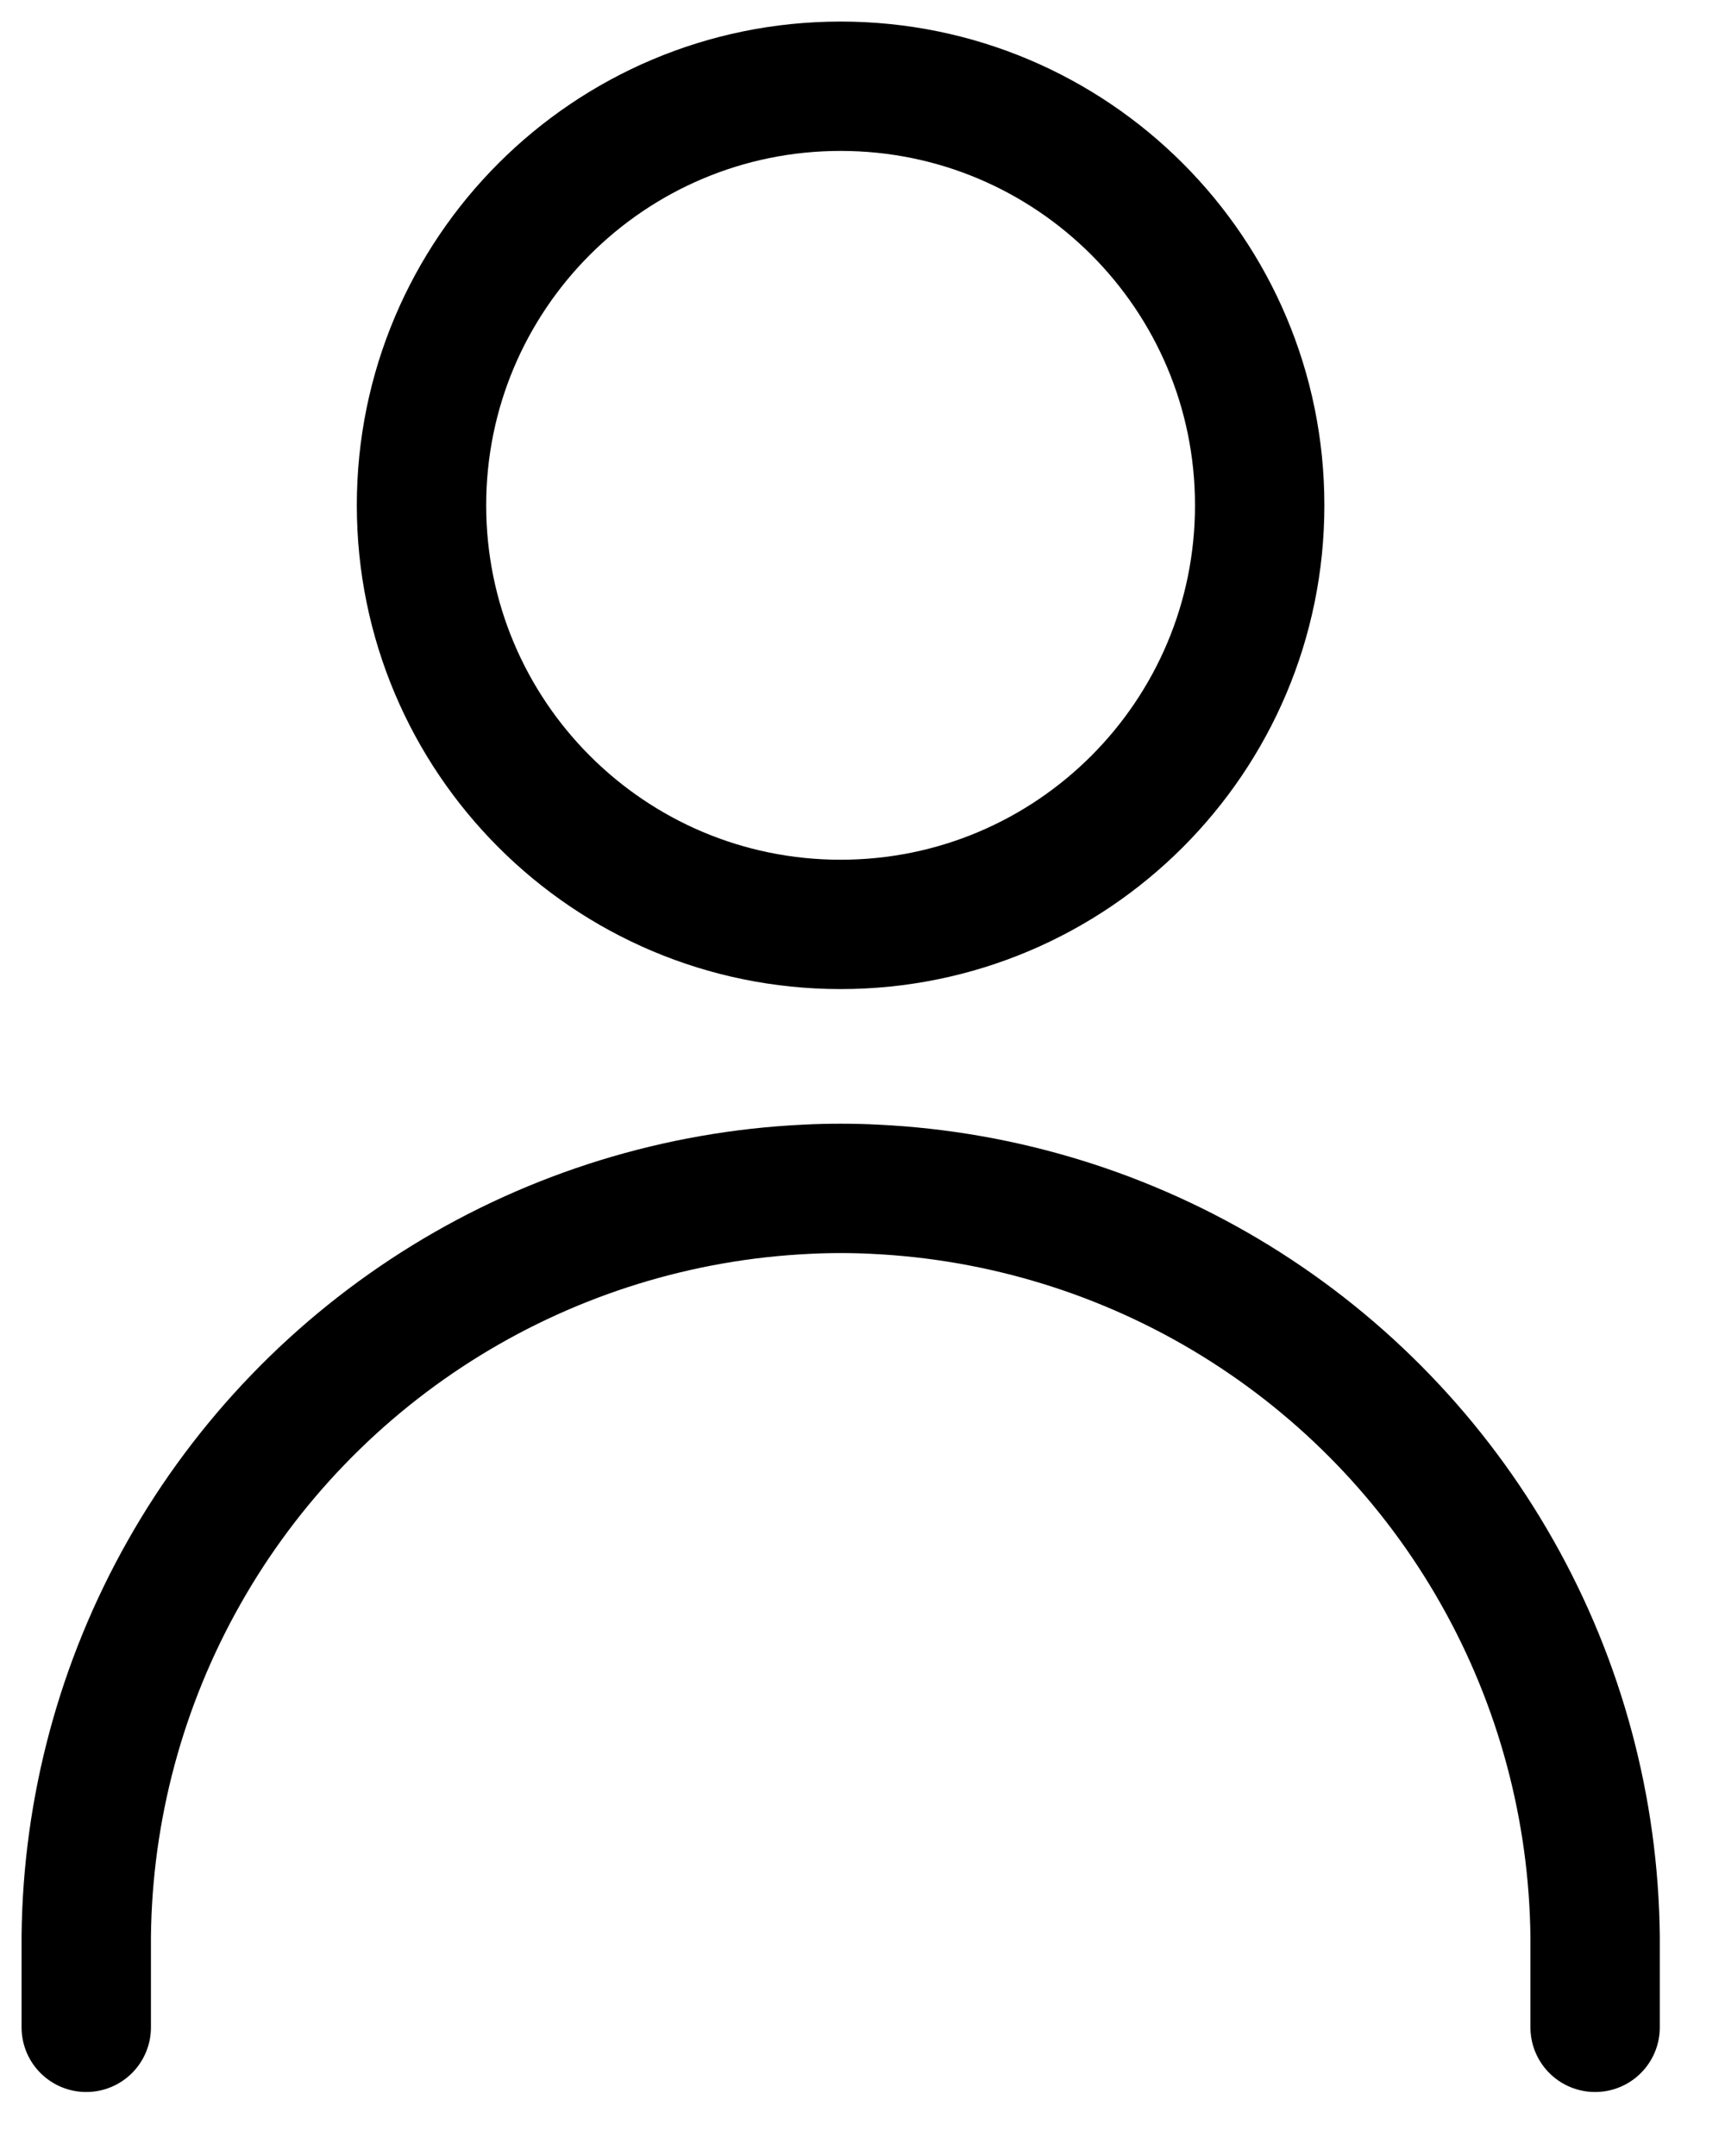
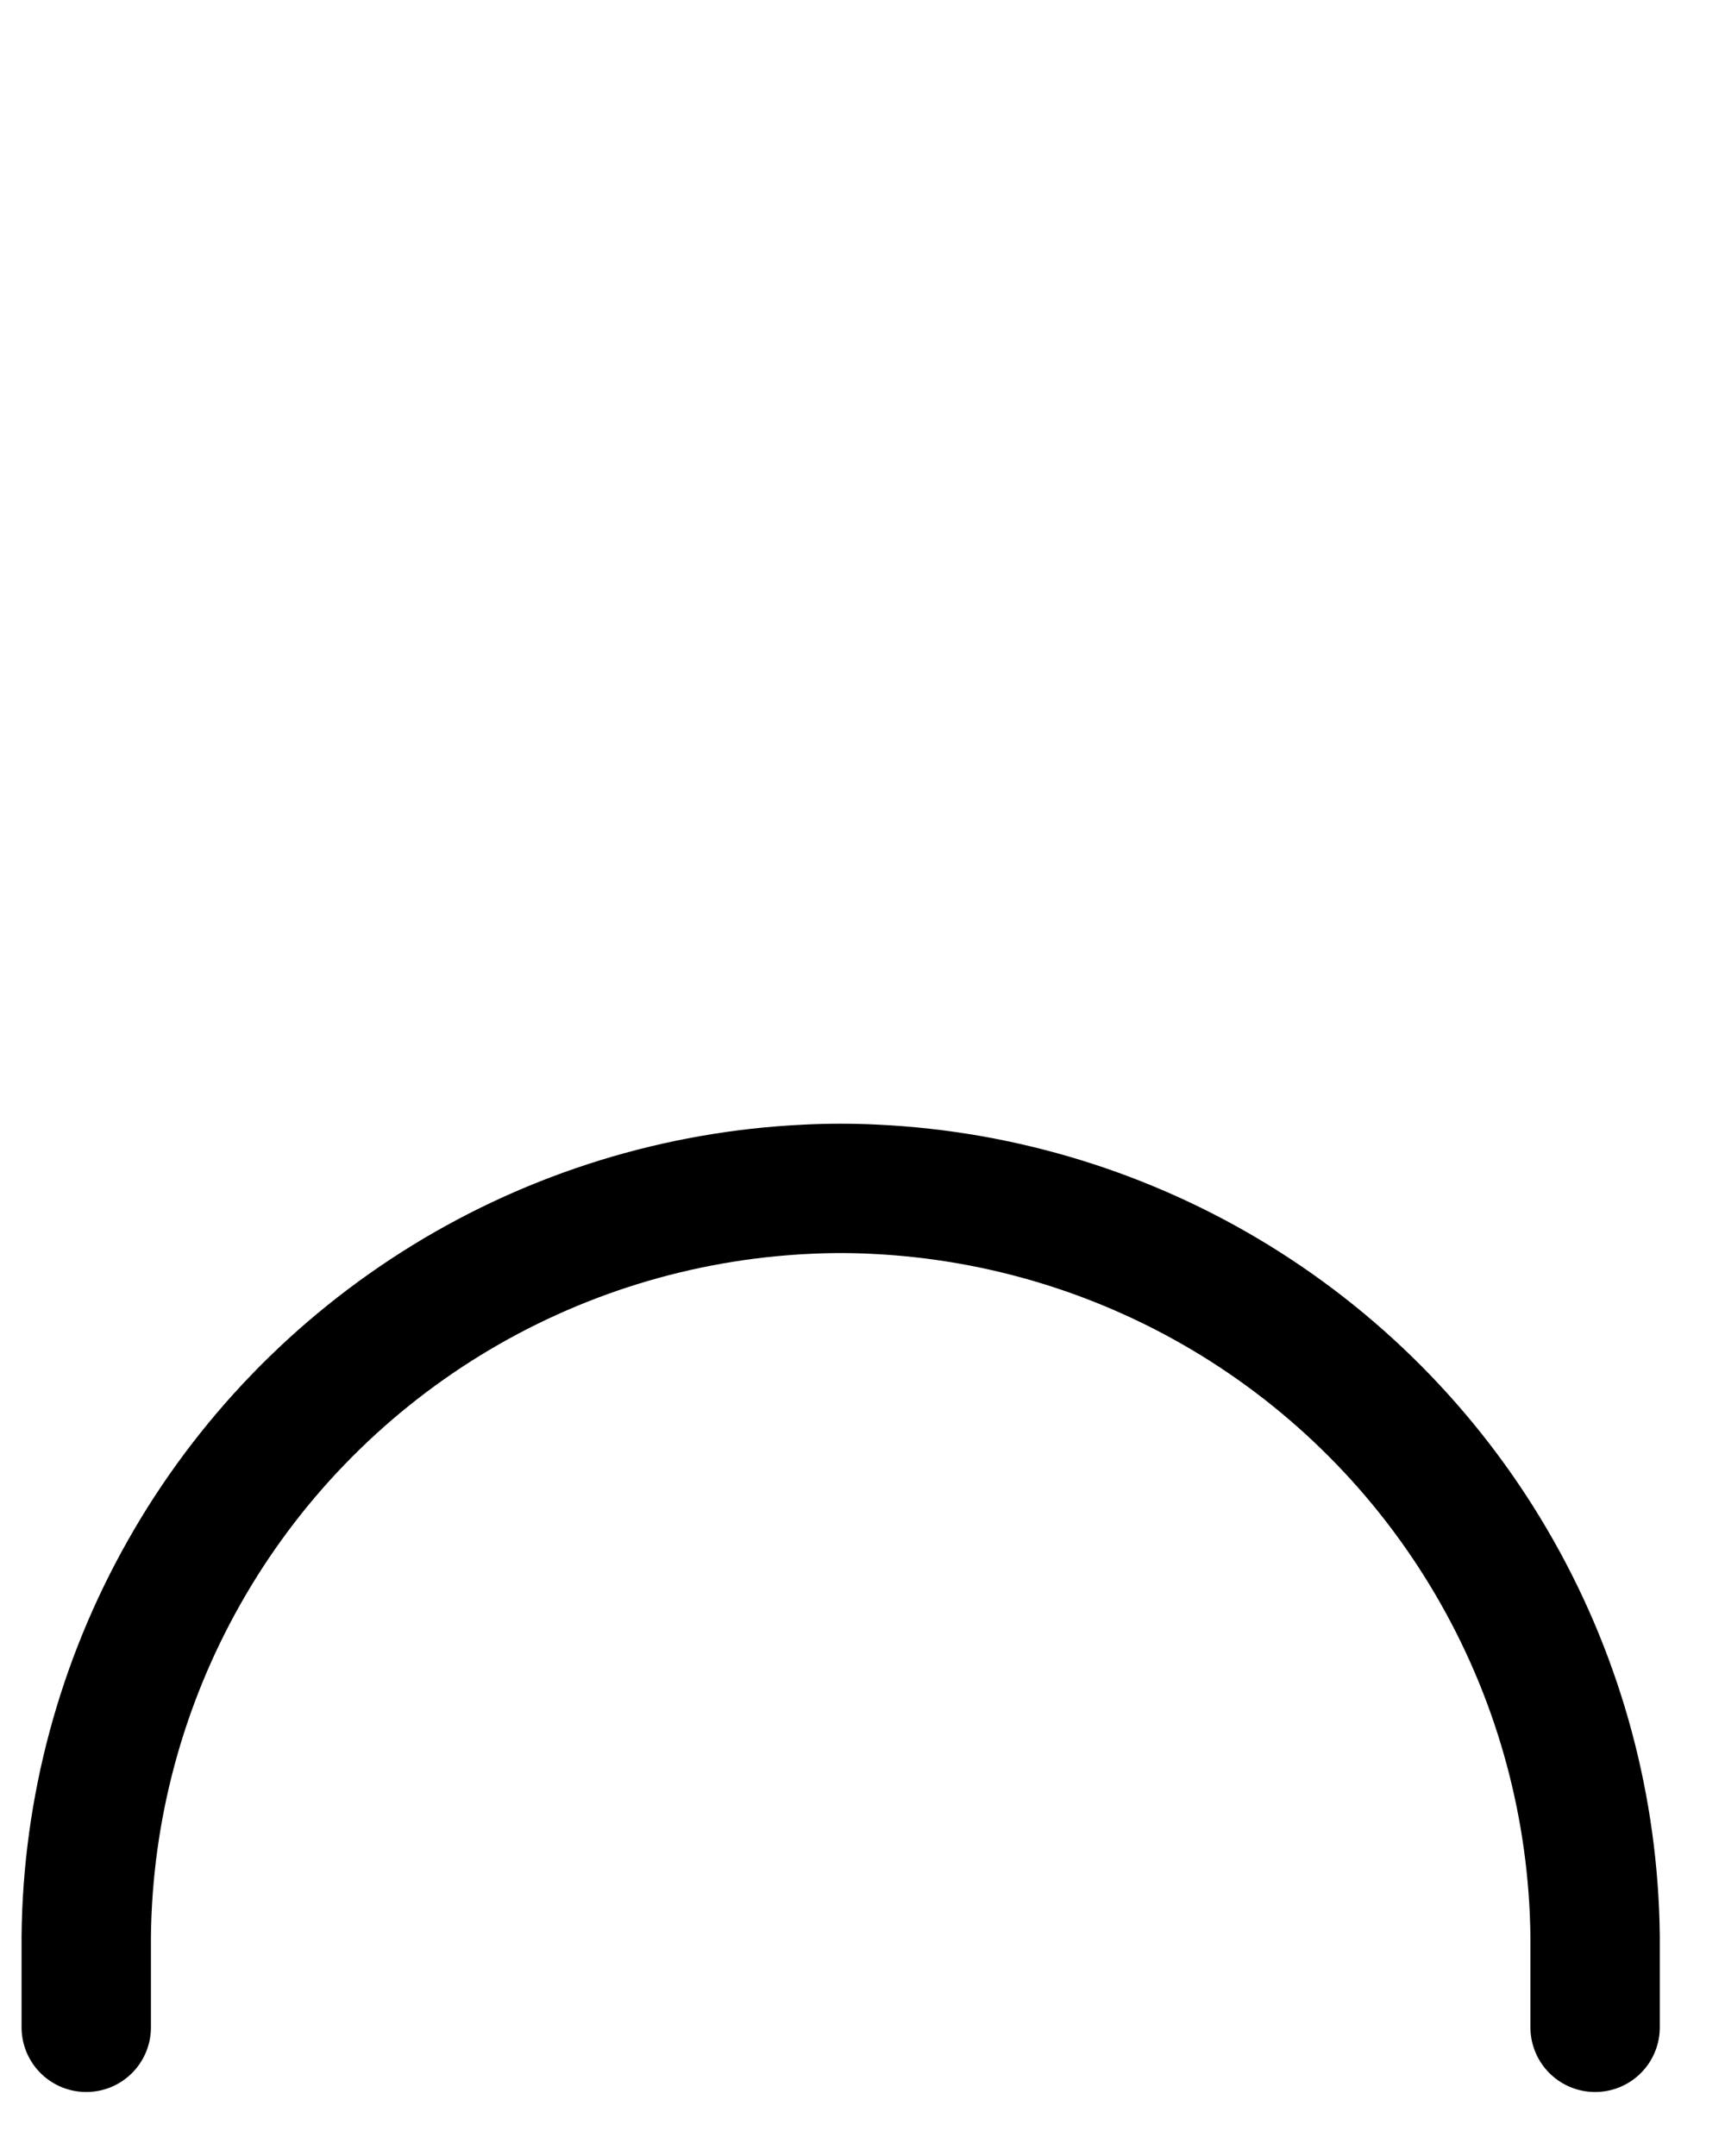
<svg xmlns="http://www.w3.org/2000/svg" width="20" height="25" viewBox="0 0 20 25" fill="none">
-   <path d="M9.746 10.719C12.43 10.719 14.605 8.543 14.605 5.859C14.605 3.176 12.43 1 9.746 1C7.062 1 4.887 3.176 4.887 5.859C4.887 8.543 7.062 10.719 9.746 10.719Z" stroke="currentColor" stroke-width="1.5" stroke-linecap="round" stroke-linejoin="round" />
  <path d="M1 23.508V22.454C1.015 20.973 1.406 19.519 2.136 18.23C2.865 16.94 3.91 15.857 5.172 15.08C6.433 14.304 7.871 13.86 9.351 13.79C9.483 13.783 9.615 13.78 9.747 13.78C9.879 13.78 10.011 13.783 10.143 13.79C11.622 13.86 13.061 14.304 14.322 15.08C15.584 15.857 16.629 16.94 17.358 18.23C18.088 19.519 18.478 20.973 18.494 22.454V23.508" stroke="currentColor" stroke-width="1.5" stroke-linecap="round" stroke-linejoin="round" />
</svg>